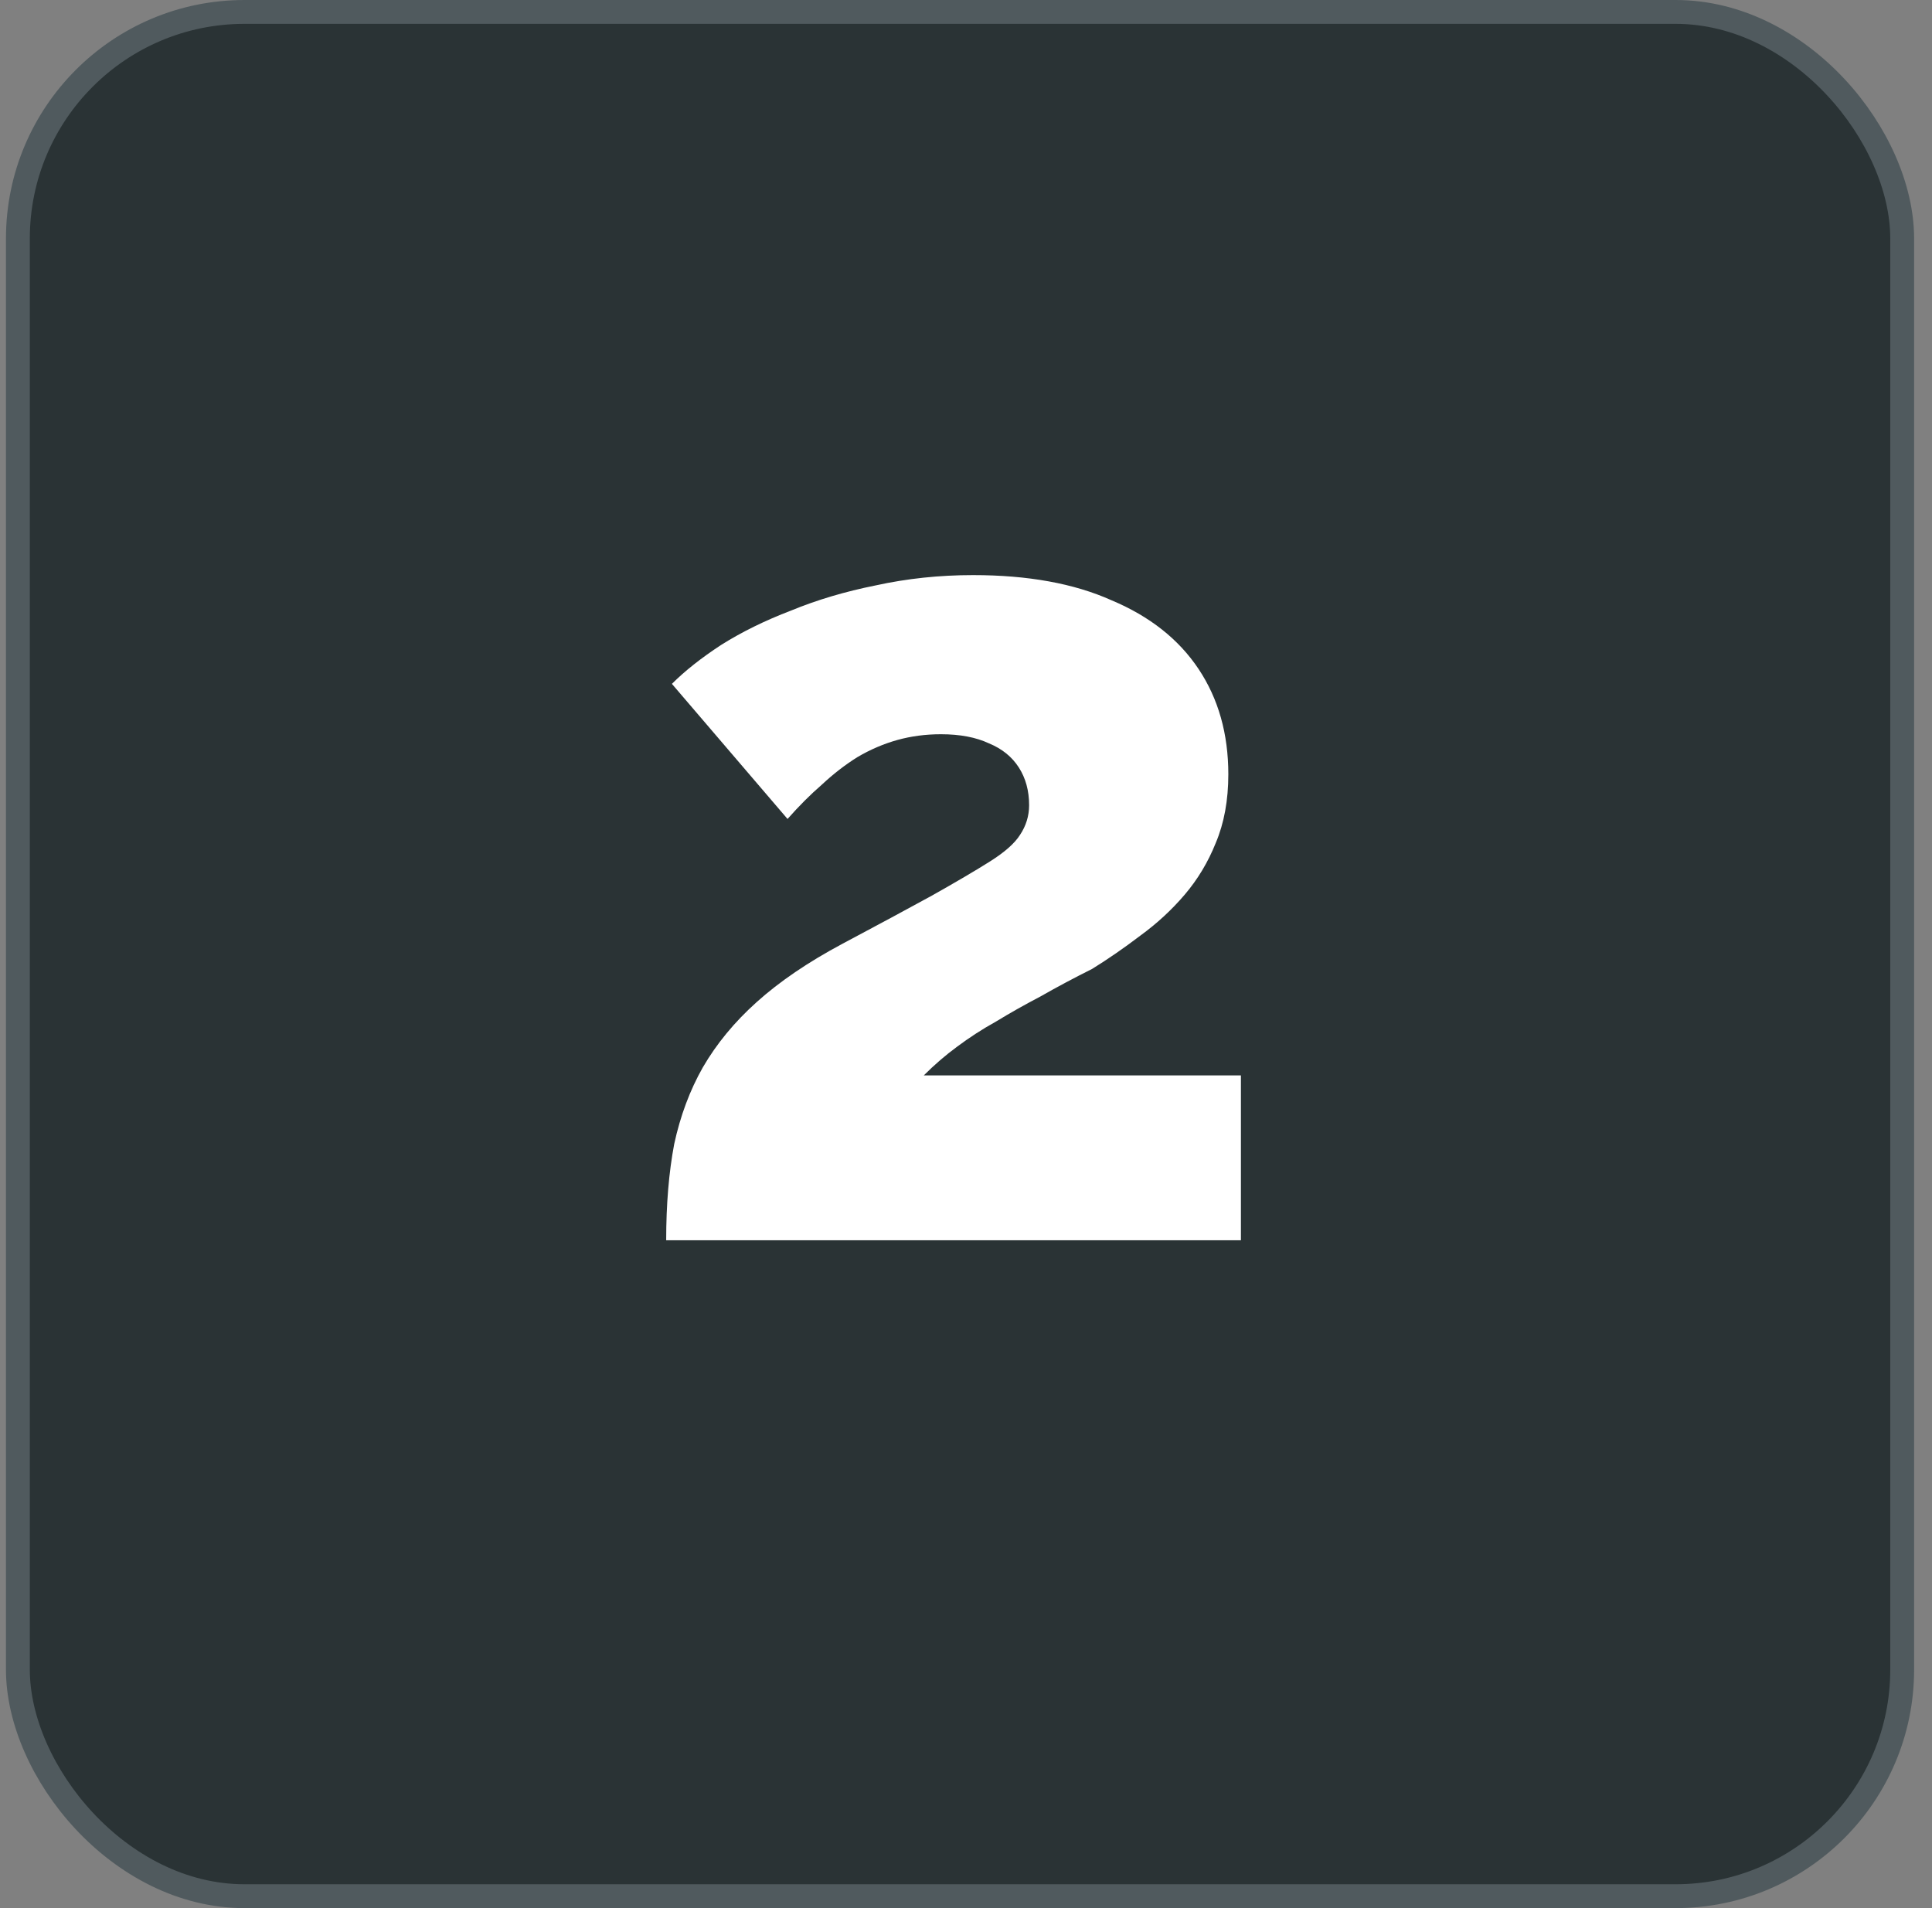
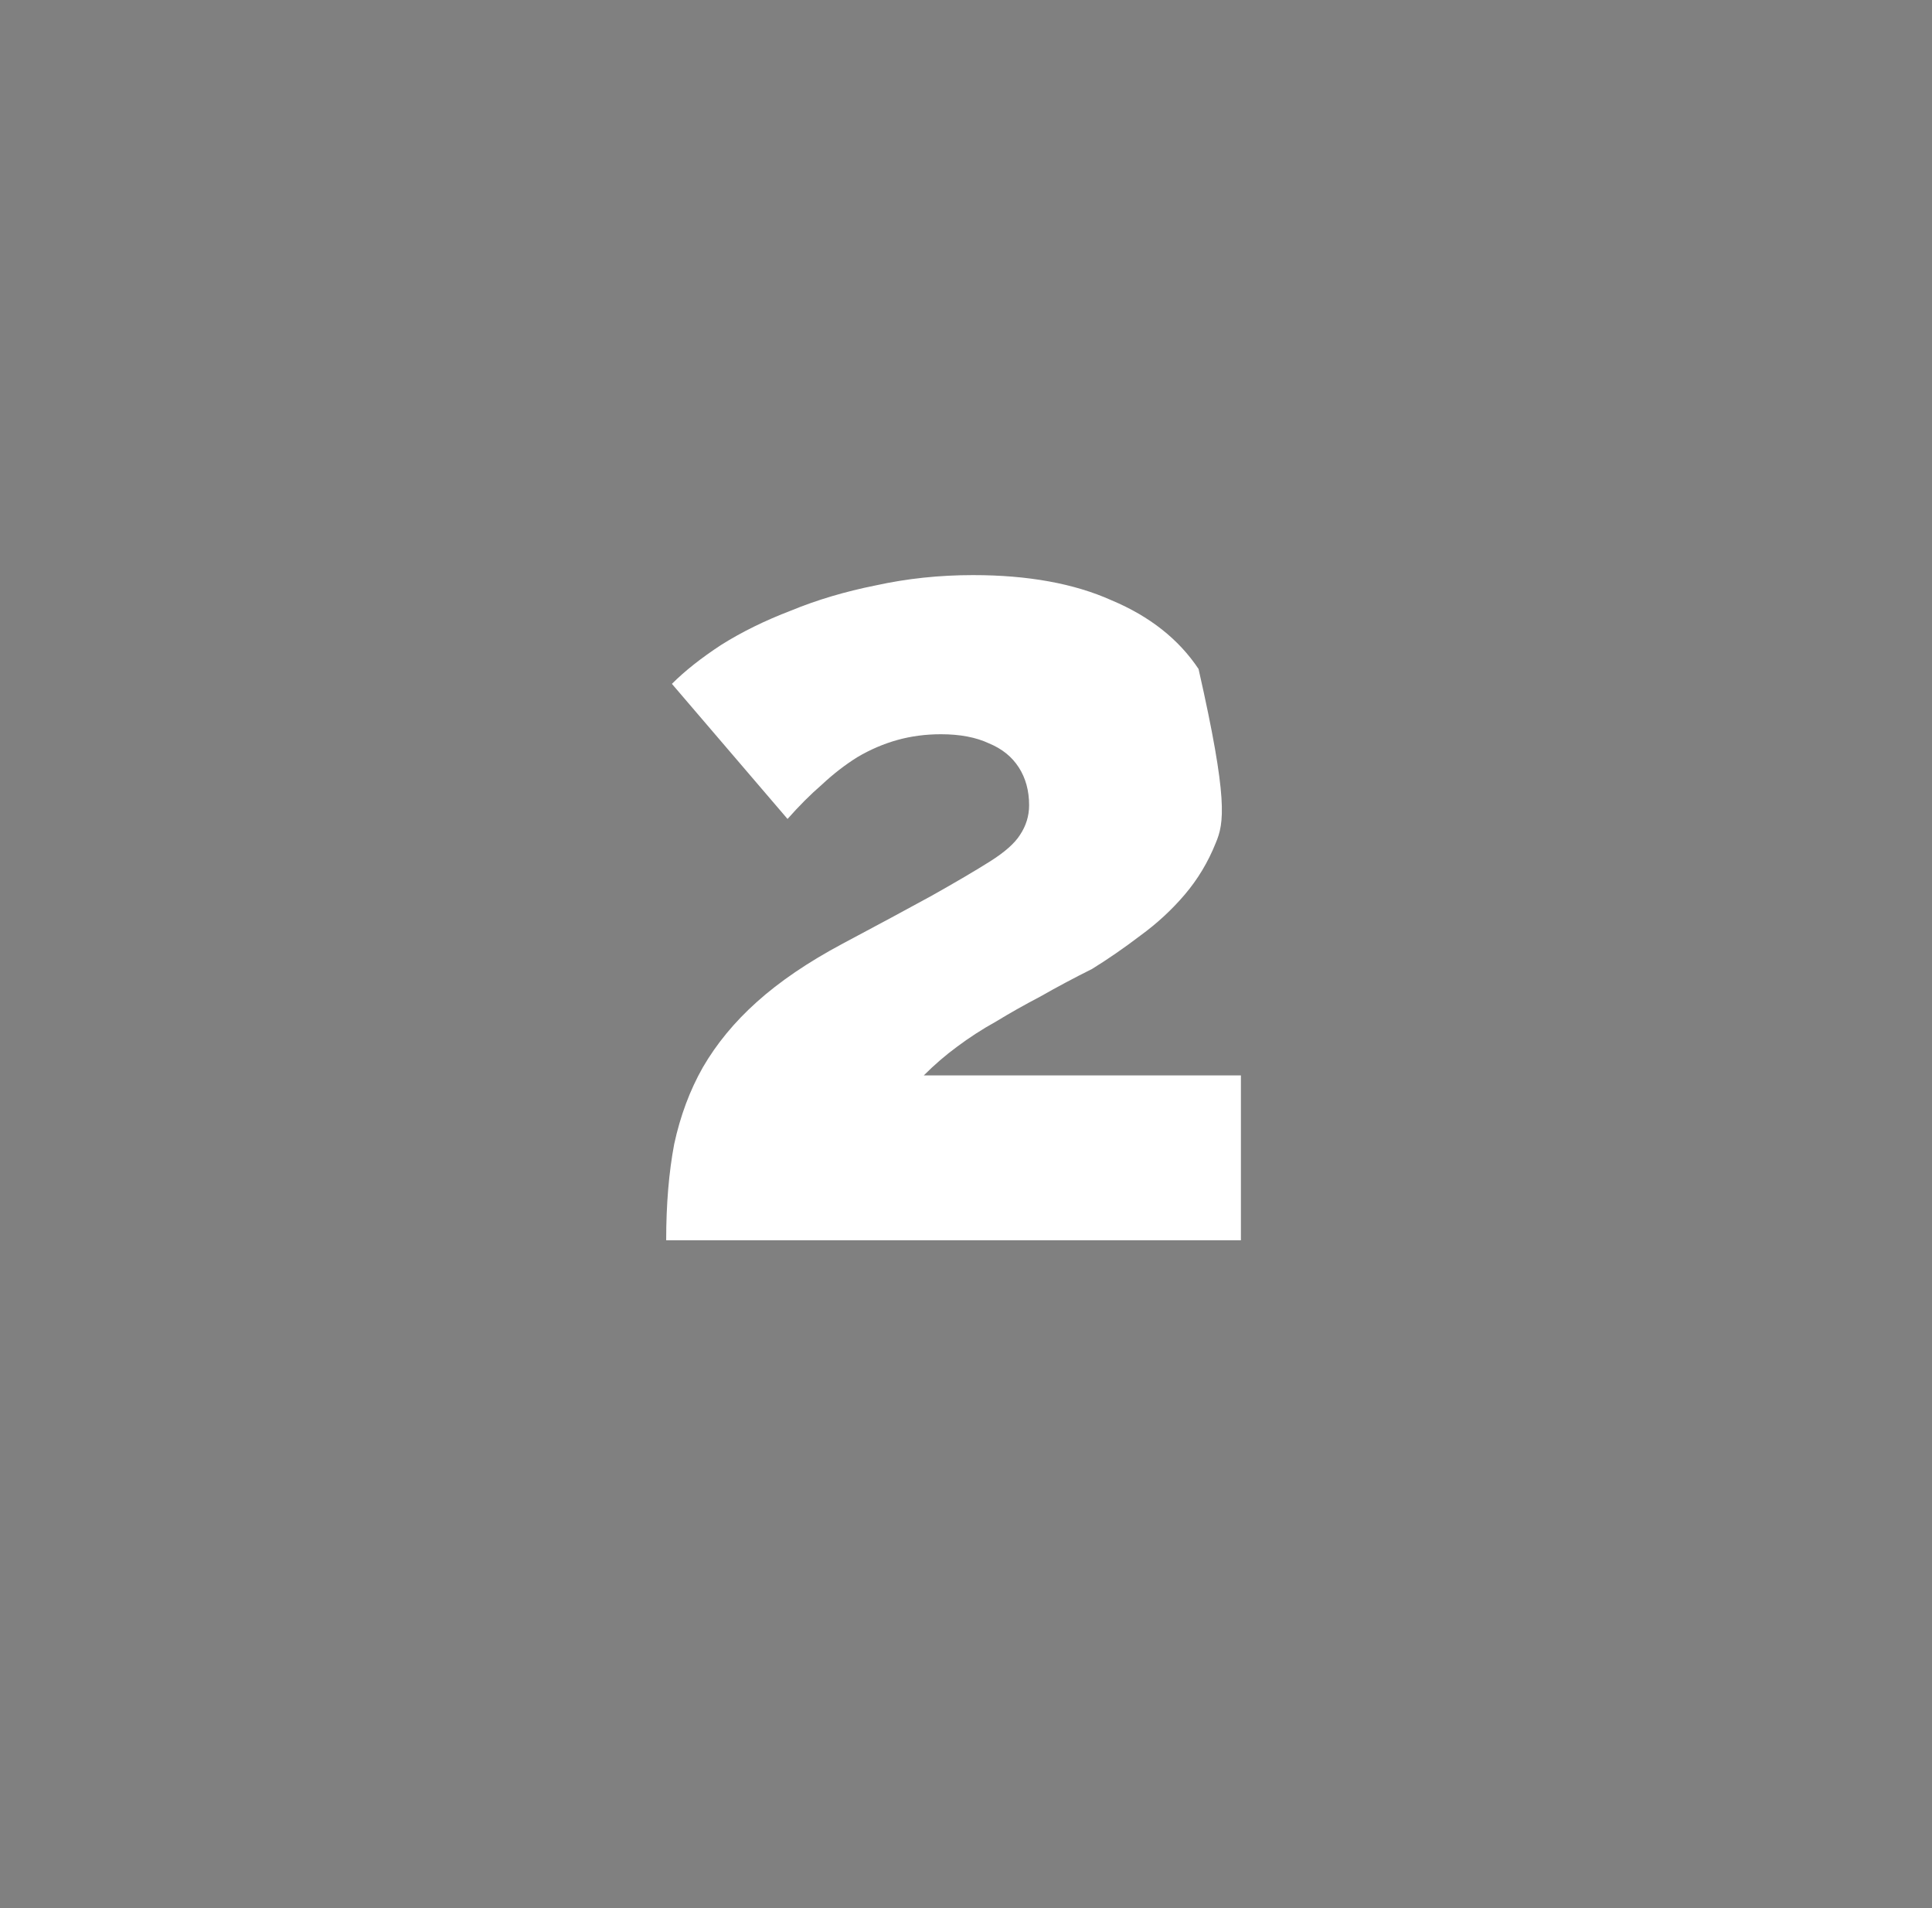
<svg xmlns="http://www.w3.org/2000/svg" width="81" height="80" viewBox="0 0 81 80" fill="none">
  <rect x="0" y="0" width="81" height="80" fill="#808080" stroke="none" />
-   <rect x="0.75" y="0.5" width="79" height="79" rx="9.5" fill="#2A3335" />
-   <rect x="0.75" y="0.5" width="79" height="79" rx="9.5" stroke="#505A5E" />
-   <path d="M27.93 52C27.93 50.496 28.042 49.152 28.266 47.968C28.522 46.784 28.922 45.712 29.466 44.752C30.042 43.76 30.794 42.848 31.722 42.016C32.682 41.152 33.882 40.336 35.322 39.568C36.826 38.768 38.074 38.096 39.066 37.552C40.09 36.976 40.906 36.496 41.514 36.112C42.122 35.728 42.538 35.36 42.762 35.008C43.018 34.624 43.146 34.208 43.146 33.76C43.146 33.152 43.002 32.624 42.714 32.176C42.426 31.728 42.01 31.392 41.466 31.168C40.922 30.912 40.25 30.784 39.45 30.784C38.81 30.784 38.202 30.864 37.626 31.024C37.05 31.184 36.49 31.424 35.946 31.744C35.434 32.064 34.938 32.448 34.458 32.896C33.978 33.312 33.498 33.792 33.018 34.336L28.17 28.672C28.714 28.128 29.402 27.584 30.234 27.04C31.098 26.496 32.074 26.016 33.162 25.6C34.25 25.152 35.434 24.8 36.714 24.544C38.026 24.256 39.386 24.112 40.794 24.112C43.098 24.112 45.034 24.464 46.602 25.168C48.202 25.84 49.418 26.8 50.25 28.048C51.082 29.296 51.498 30.768 51.498 32.464C51.498 33.552 51.322 34.512 50.97 35.344C50.65 36.144 50.218 36.864 49.674 37.504C49.13 38.144 48.506 38.72 47.802 39.232C47.13 39.744 46.458 40.208 45.786 40.624C45.018 41.008 44.298 41.392 43.626 41.776C42.954 42.128 42.33 42.48 41.754 42.832C41.178 43.152 40.634 43.504 40.122 43.888C39.642 44.24 39.178 44.64 38.73 45.088H52.026V52H27.93Z" fill="white" />
+   <path d="M27.93 52C27.93 50.496 28.042 49.152 28.266 47.968C28.522 46.784 28.922 45.712 29.466 44.752C30.042 43.76 30.794 42.848 31.722 42.016C32.682 41.152 33.882 40.336 35.322 39.568C36.826 38.768 38.074 38.096 39.066 37.552C40.09 36.976 40.906 36.496 41.514 36.112C42.122 35.728 42.538 35.36 42.762 35.008C43.018 34.624 43.146 34.208 43.146 33.76C43.146 33.152 43.002 32.624 42.714 32.176C42.426 31.728 42.01 31.392 41.466 31.168C40.922 30.912 40.25 30.784 39.45 30.784C38.81 30.784 38.202 30.864 37.626 31.024C37.05 31.184 36.49 31.424 35.946 31.744C35.434 32.064 34.938 32.448 34.458 32.896C33.978 33.312 33.498 33.792 33.018 34.336L28.17 28.672C28.714 28.128 29.402 27.584 30.234 27.04C31.098 26.496 32.074 26.016 33.162 25.6C34.25 25.152 35.434 24.8 36.714 24.544C38.026 24.256 39.386 24.112 40.794 24.112C43.098 24.112 45.034 24.464 46.602 25.168C48.202 25.84 49.418 26.8 50.25 28.048C51.498 33.552 51.322 34.512 50.97 35.344C50.65 36.144 50.218 36.864 49.674 37.504C49.13 38.144 48.506 38.72 47.802 39.232C47.13 39.744 46.458 40.208 45.786 40.624C45.018 41.008 44.298 41.392 43.626 41.776C42.954 42.128 42.33 42.48 41.754 42.832C41.178 43.152 40.634 43.504 40.122 43.888C39.642 44.24 39.178 44.64 38.73 45.088H52.026V52H27.93Z" fill="white" />
</svg>